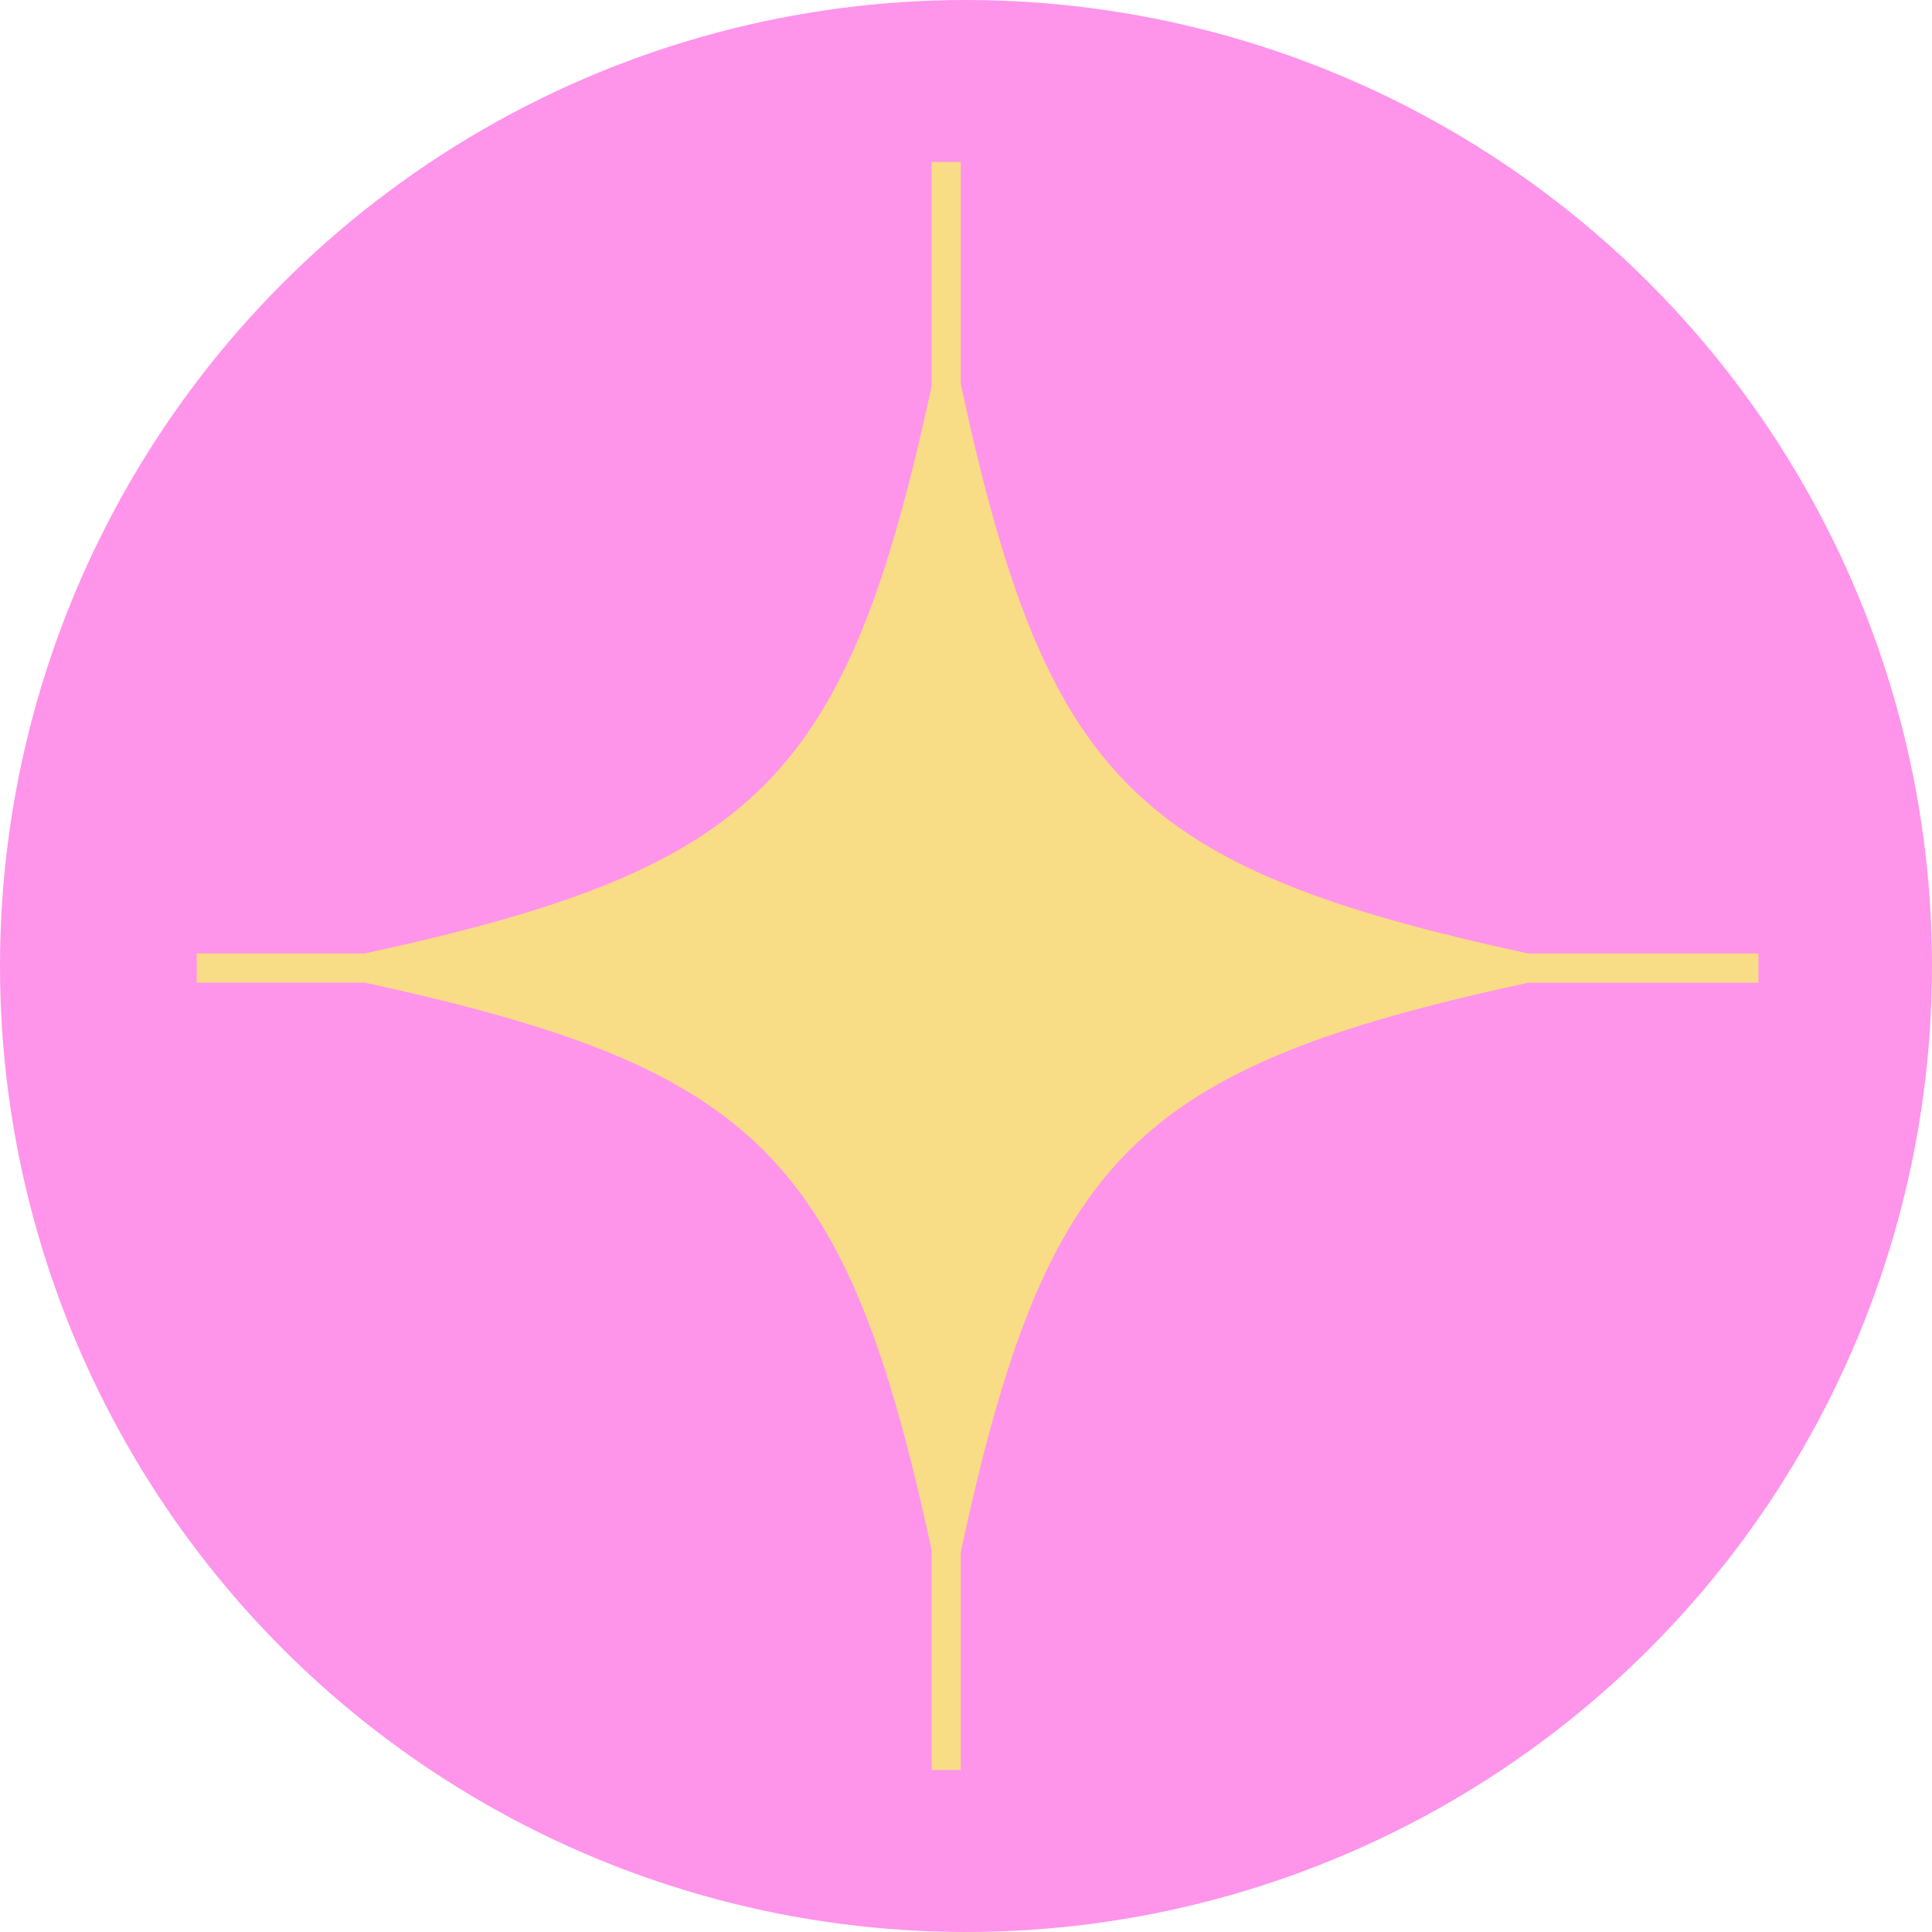
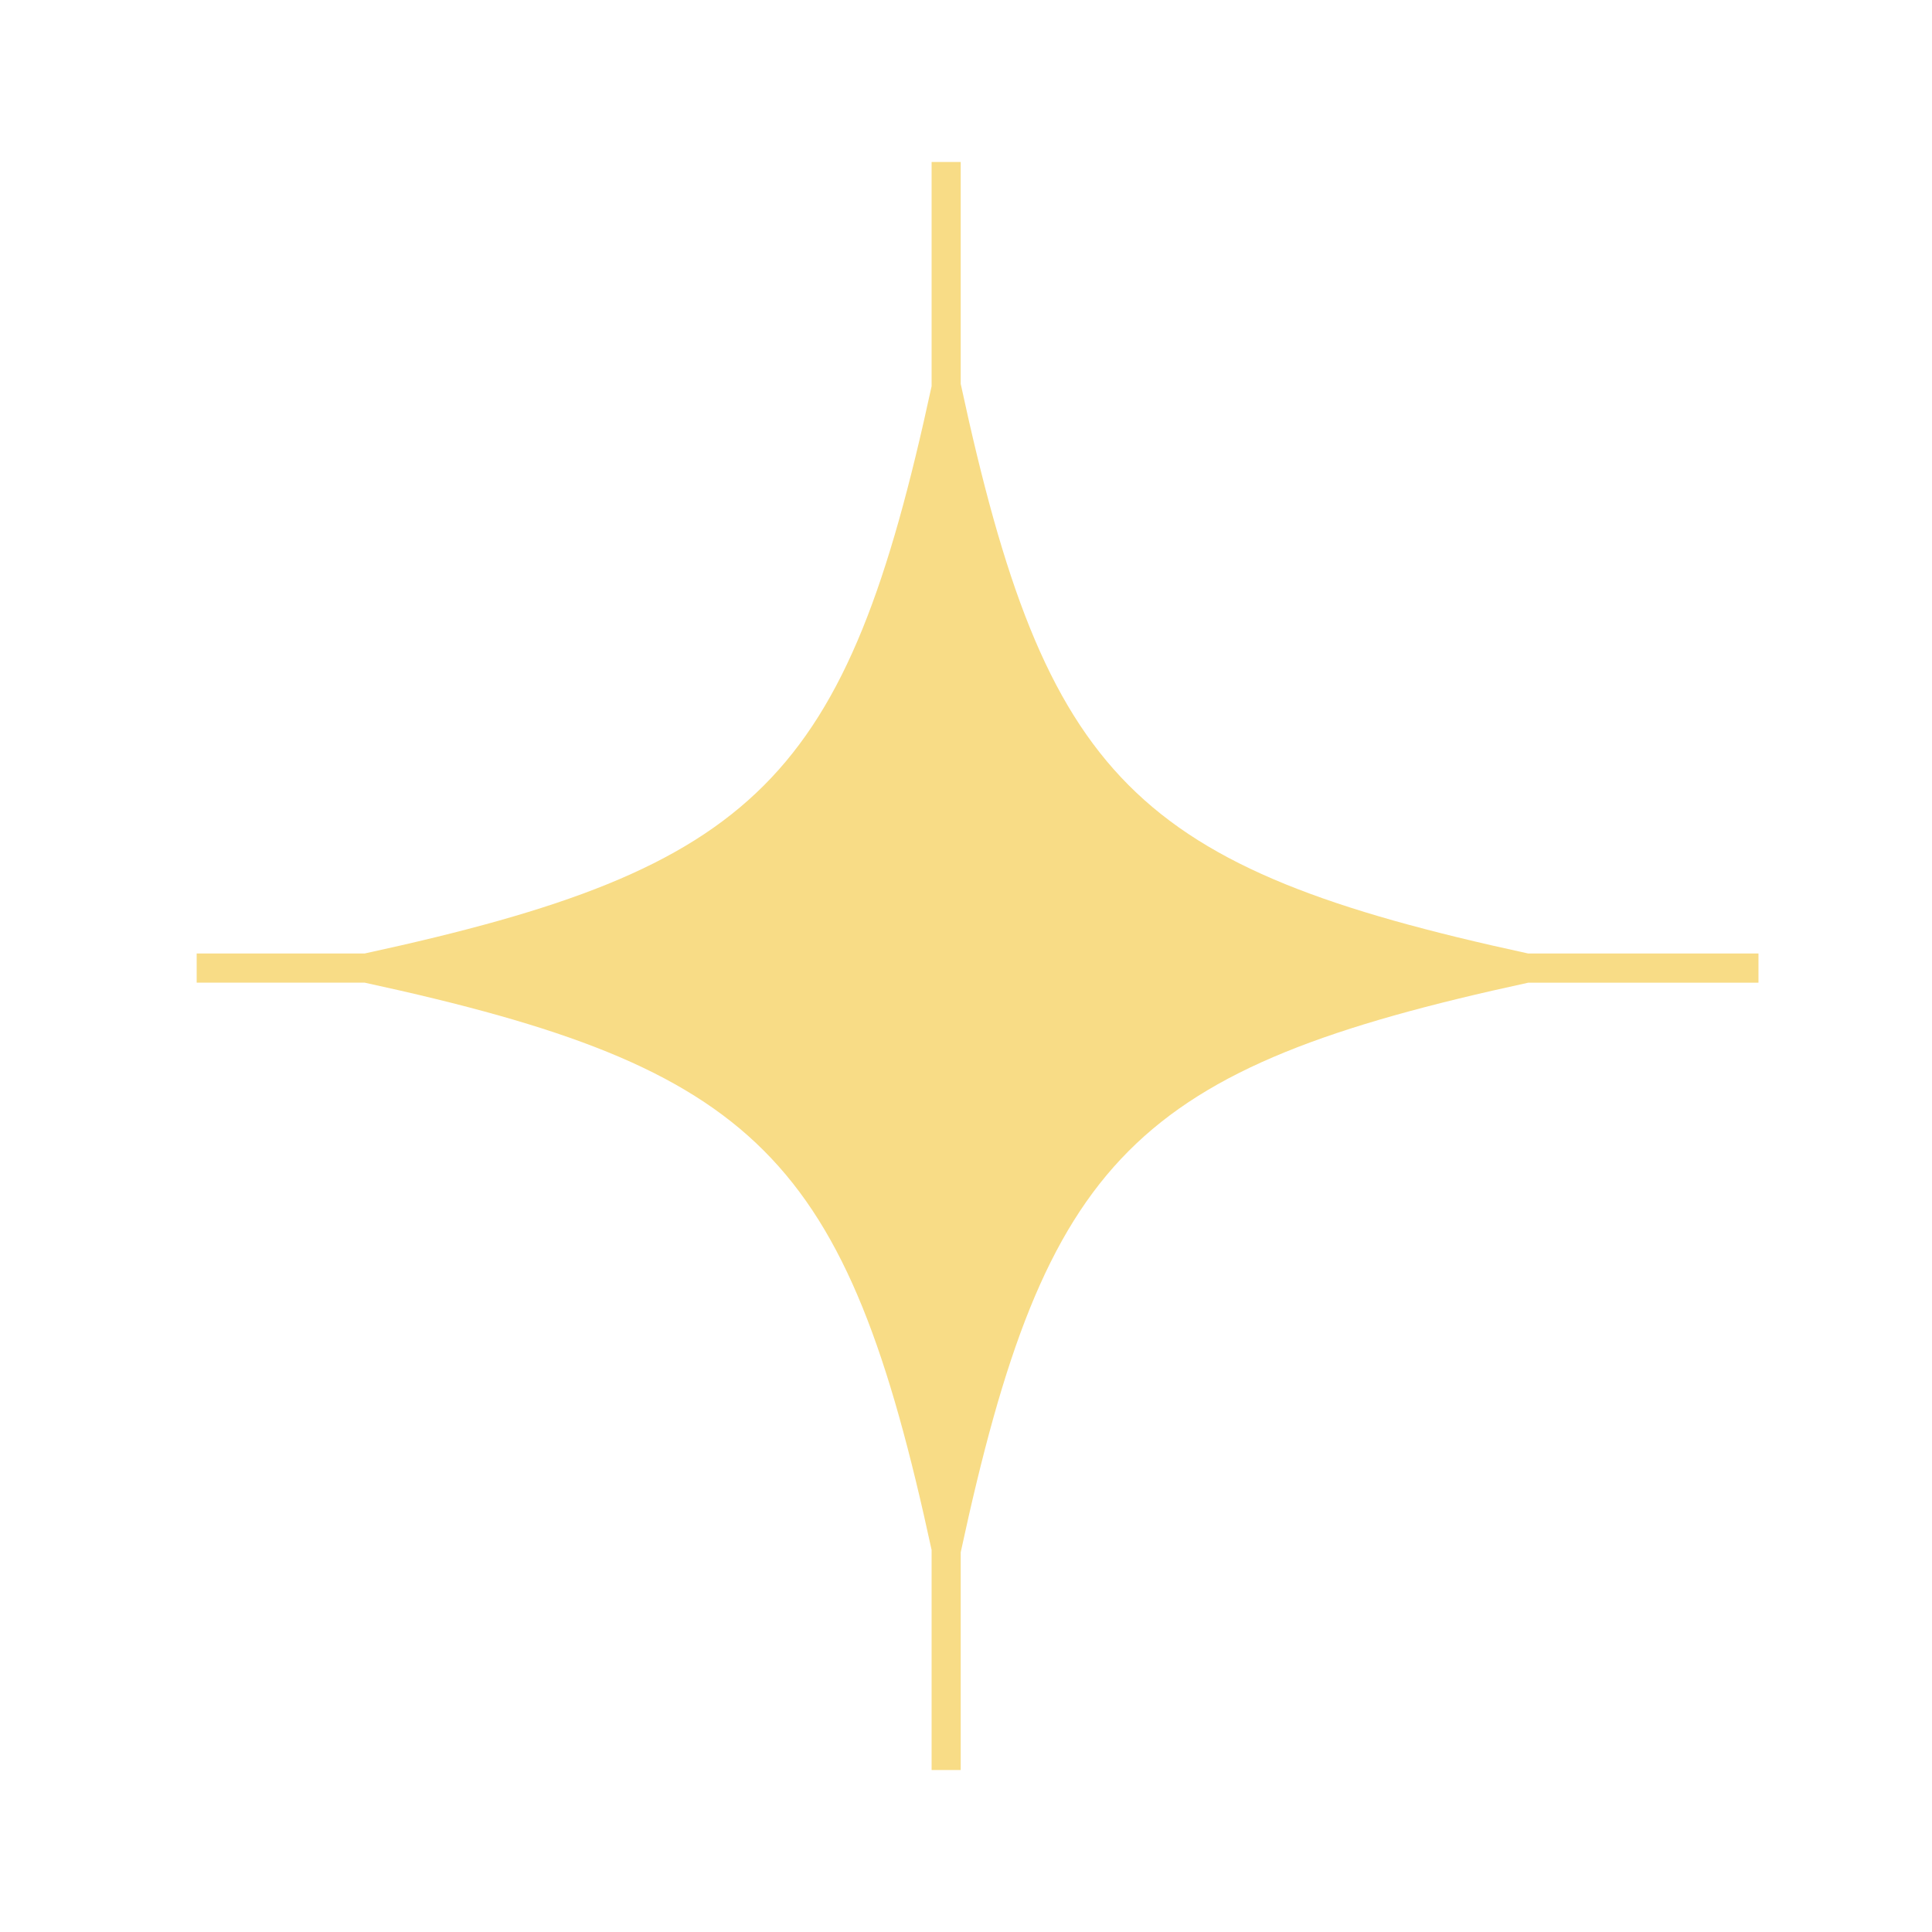
<svg xmlns="http://www.w3.org/2000/svg" width="167" height="167" viewBox="0 0 167 167" fill="none">
-   <circle cx="83.5" cy="83.5" r="83.5" fill="#FF94EB" />
  <path d="M152 82.418H132.087C97.999 75.025 90.42 67.401 83.043 33.181V14H80.527V33.384C73.164 67.427 65.545 75.038 31.523 82.418H17V84.94H31.523C65.545 92.32 73.164 99.931 80.527 133.978V153H83.043V134.178C90.42 99.962 97.999 92.338 132.087 84.945H152V82.418Z" fill="#F8DC86" />
</svg>